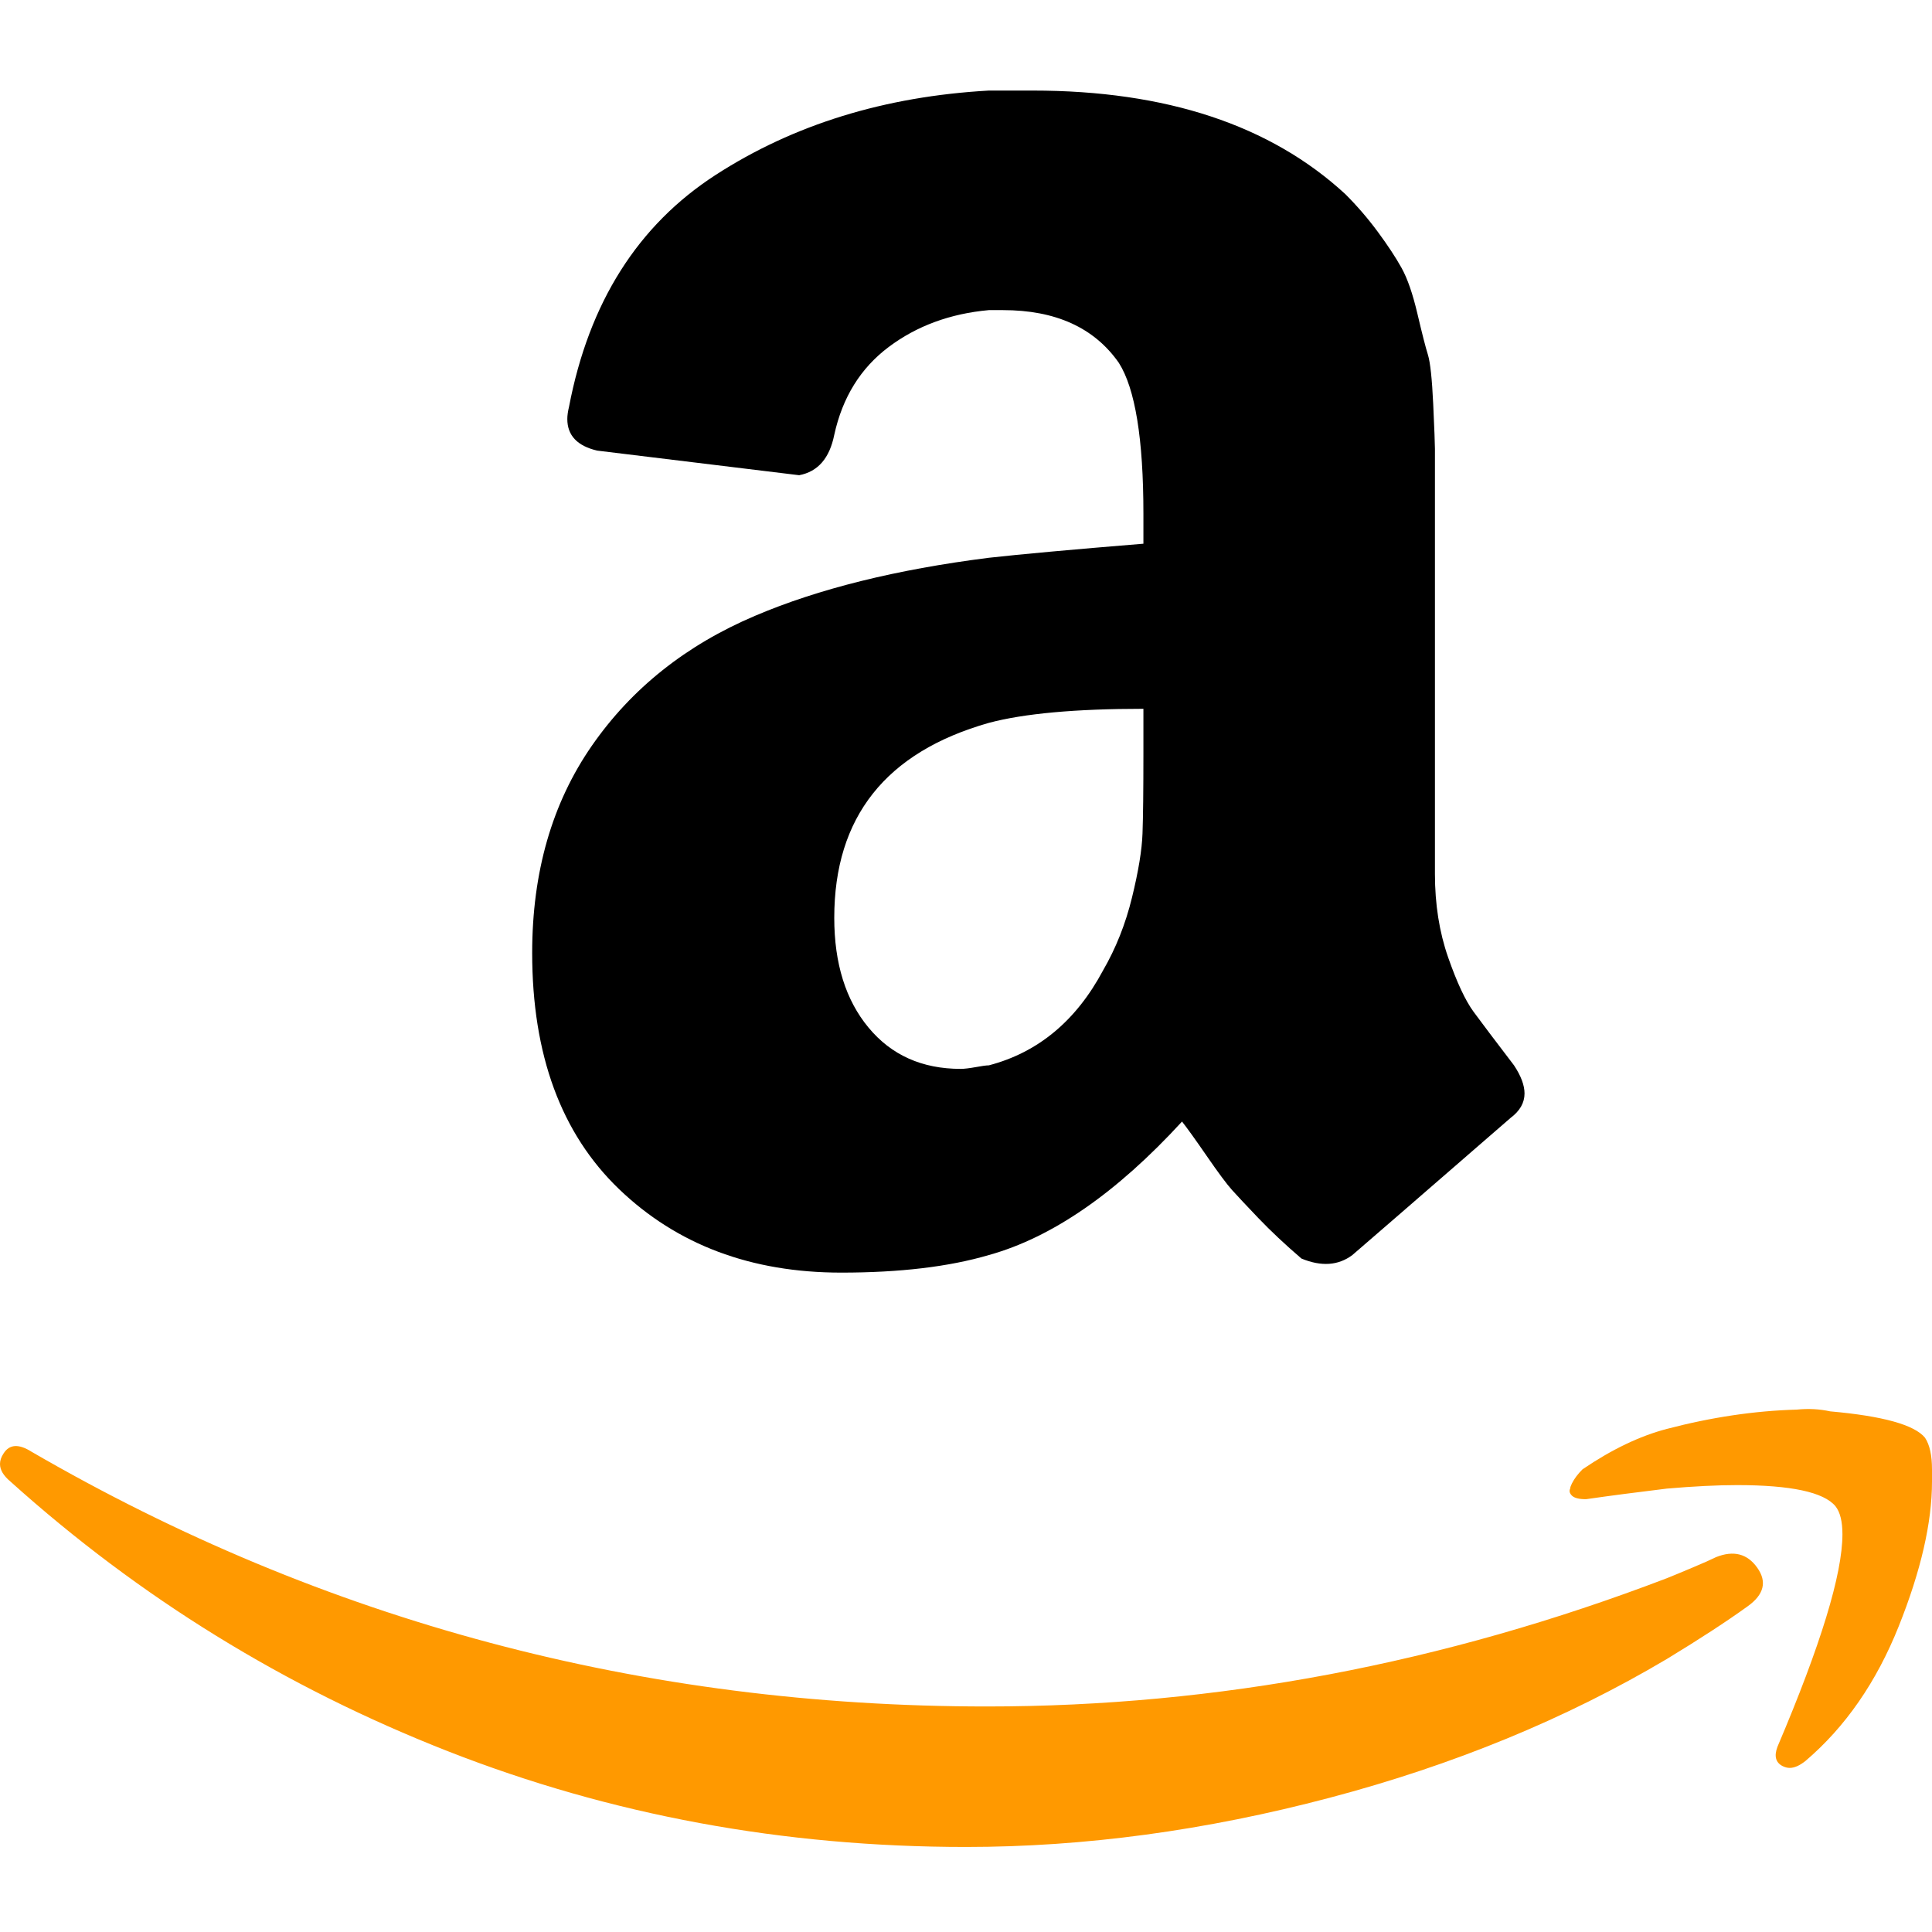
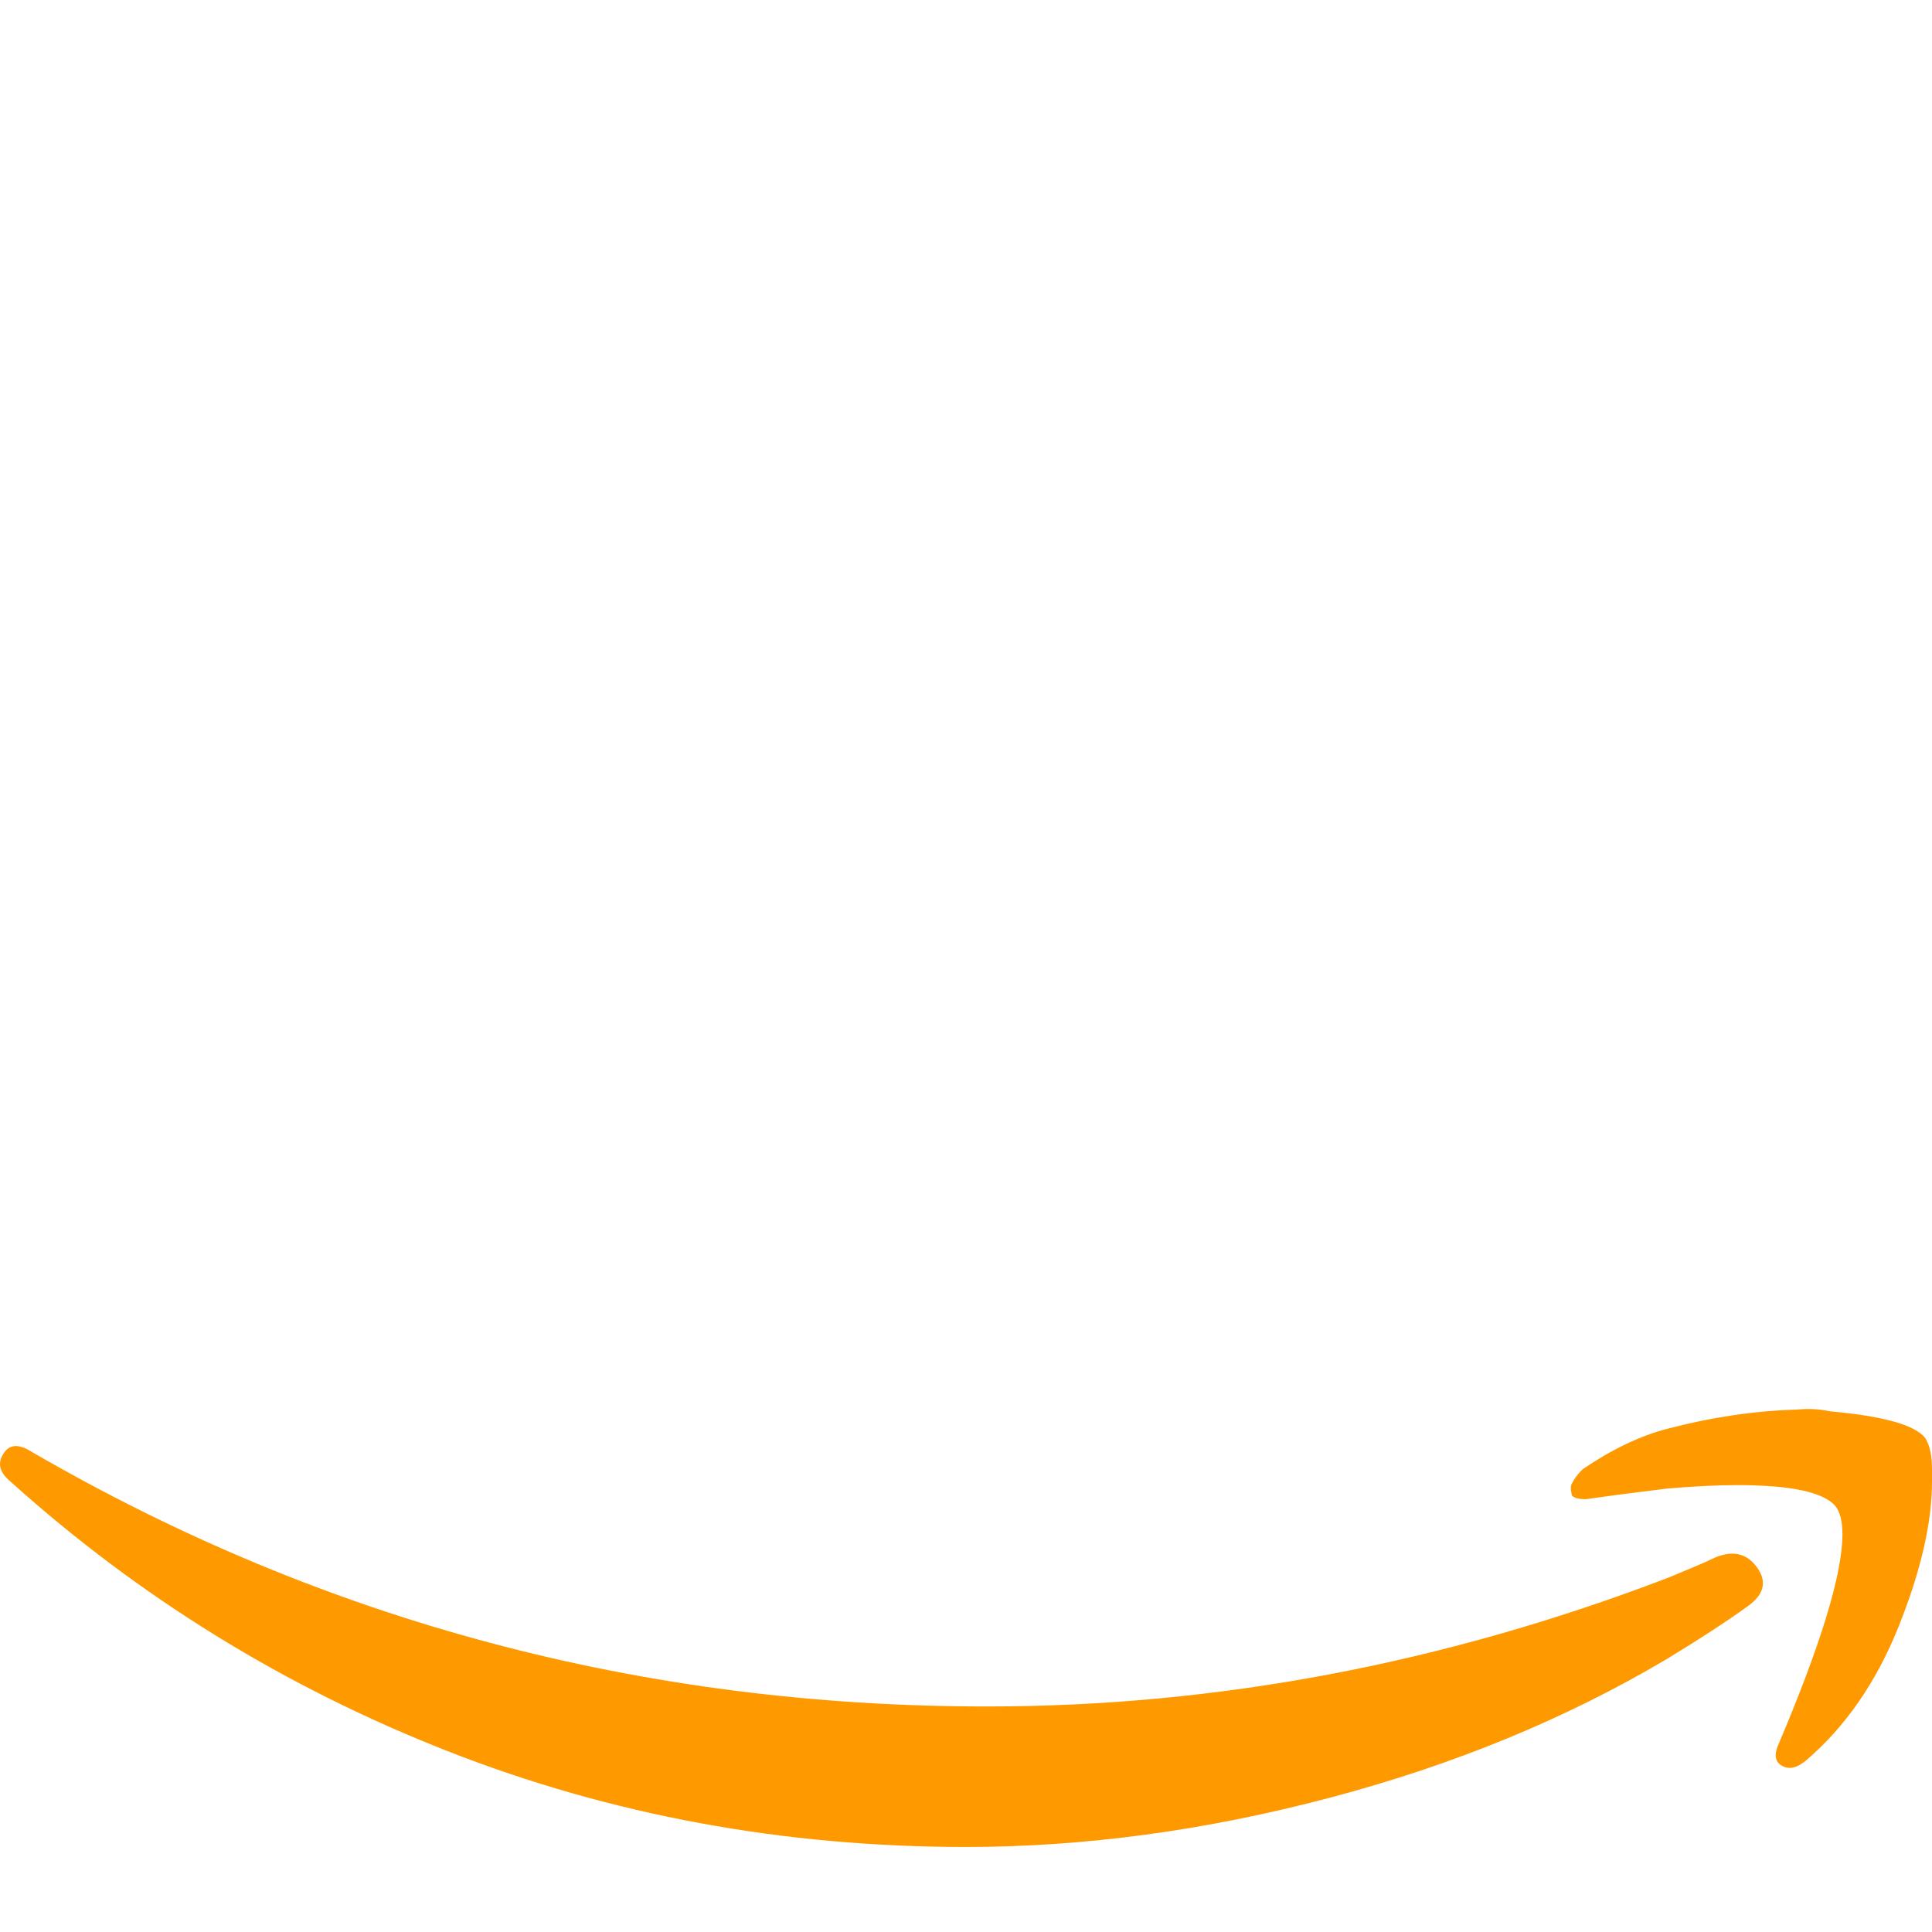
<svg xmlns="http://www.w3.org/2000/svg" width="64" height="64" viewBox="0 0 64 64" fill="none">
  <g clip-path="url(#clip0_816_1108)">
-     <path d="M17.629 31.568C17.629 28.891 18.288 26.603 19.607 24.702C20.926 22.802 22.73 21.367 25.018 20.397C27.112 19.505 29.692 18.865 32.757 18.477C33.803 18.36 35.51 18.205 37.877 18.011V17.022C37.877 14.54 37.605 12.872 37.062 12.018C36.247 10.854 34.968 10.273 33.222 10.273H32.757C31.476 10.389 30.371 10.796 29.44 11.494C28.509 12.193 27.908 13.162 27.636 14.404C27.481 15.179 27.094 15.625 26.473 15.742L19.782 14.927C19.122 14.772 18.793 14.423 18.793 13.88C18.793 13.764 18.812 13.628 18.85 13.473C19.51 10.021 21.129 7.461 23.709 5.793C26.288 4.126 29.304 3.194 32.757 3H34.211C38.632 3 42.085 4.144 44.568 6.433C44.957 6.822 45.317 7.24 45.644 7.683C45.973 8.129 46.235 8.527 46.429 8.876C46.623 9.225 46.798 9.73 46.953 10.389C47.108 11.049 47.224 11.504 47.303 11.756C47.38 12.008 47.438 12.551 47.477 13.386C47.515 14.219 47.534 14.714 47.534 14.869V28.949C47.534 29.957 47.68 30.879 47.971 31.713C48.262 32.547 48.544 33.148 48.814 33.516C49.085 33.885 49.532 34.477 50.153 35.29C50.385 35.64 50.502 35.951 50.502 36.222C50.502 36.533 50.347 36.803 50.035 37.036C46.817 39.83 45.071 41.343 44.799 41.575C44.334 41.924 43.772 41.963 43.112 41.691C42.57 41.225 42.095 40.78 41.687 40.353C41.28 39.927 40.989 39.616 40.814 39.422C40.64 39.229 40.358 38.85 39.971 38.288C39.583 37.725 39.31 37.347 39.156 37.153C36.984 39.52 34.851 40.993 32.757 41.575C31.437 41.963 29.808 42.157 27.869 42.157C24.882 42.157 22.429 41.235 20.509 39.393C18.589 37.55 17.629 34.942 17.629 31.568ZM27.636 30.404C27.636 31.917 28.015 33.129 28.771 34.04C29.527 34.952 30.545 35.408 31.825 35.408C31.942 35.408 32.107 35.388 32.32 35.35C32.533 35.31 32.678 35.291 32.757 35.291C34.385 34.865 35.646 33.818 36.538 32.15C36.965 31.413 37.285 30.608 37.498 29.735C37.712 28.863 37.828 28.154 37.847 27.611C37.867 27.068 37.877 26.176 37.877 24.935V23.48C35.627 23.48 33.921 23.636 32.757 23.946C29.343 24.915 27.636 27.068 27.636 30.404Z" fill="black" />
-     <path d="M52.073 49.139C52.151 48.983 52.267 48.829 52.423 48.673C53.392 48.014 54.323 47.568 55.215 47.335C56.689 46.948 58.124 46.734 59.52 46.695C59.909 46.656 60.277 46.676 60.626 46.753C62.372 46.908 63.418 47.199 63.768 47.626C63.923 47.859 64 48.208 64 48.673V49.081C64 50.438 63.632 52.038 62.895 53.88C62.158 55.722 61.13 57.207 59.811 58.332C59.618 58.486 59.443 58.564 59.288 58.564C59.21 58.564 59.132 58.544 59.055 58.506C58.822 58.39 58.764 58.176 58.88 57.866C60.316 54.491 61.033 52.145 61.033 50.825C61.033 50.399 60.956 50.089 60.801 49.894C60.413 49.429 59.327 49.196 57.543 49.196C56.882 49.196 56.107 49.235 55.215 49.312C54.246 49.43 53.354 49.545 52.538 49.663C52.306 49.663 52.151 49.623 52.072 49.545C51.995 49.468 51.975 49.391 52.014 49.312C52.014 49.275 52.034 49.216 52.073 49.139ZM0.116 48.151C0.31 47.84 0.62 47.821 1.047 48.092C10.744 53.716 21.295 56.529 32.698 56.529C40.301 56.529 47.807 55.112 55.215 52.281C55.408 52.204 55.69 52.087 56.058 51.932C56.428 51.777 56.689 51.66 56.844 51.583C57.425 51.35 57.881 51.467 58.211 51.932C58.542 52.398 58.435 52.824 57.892 53.212C57.193 53.716 56.3 54.298 55.215 54.957C51.88 56.936 48.155 58.468 44.044 59.554C39.933 60.641 35.917 61.183 32 61.183C25.949 61.183 20.228 60.126 14.837 58.012C9.445 55.898 4.616 52.92 0.349 49.081C0.116 48.887 0 48.693 0 48.499C0 48.382 0.039 48.266 0.116 48.151Z" fill="#FF9900" />
+     <path d="M52.073 49.139C52.151 48.983 52.267 48.829 52.423 48.673C53.392 48.014 54.323 47.568 55.215 47.335C56.689 46.948 58.124 46.734 59.52 46.695C59.909 46.656 60.277 46.676 60.626 46.753C62.372 46.908 63.418 47.199 63.768 47.626C63.923 47.859 64 48.208 64 48.673V49.081C64 50.438 63.632 52.038 62.895 53.88C62.158 55.722 61.13 57.207 59.811 58.332C59.618 58.486 59.443 58.564 59.288 58.564C59.21 58.564 59.132 58.544 59.055 58.506C58.822 58.39 58.764 58.176 58.88 57.866C60.316 54.491 61.033 52.145 61.033 50.825C61.033 50.399 60.956 50.089 60.801 49.894C60.413 49.429 59.327 49.196 57.543 49.196C56.882 49.196 56.107 49.235 55.215 49.312C54.246 49.43 53.354 49.545 52.538 49.663C52.306 49.663 52.151 49.623 52.072 49.545C52.014 49.275 52.034 49.216 52.073 49.139ZM0.116 48.151C0.31 47.84 0.62 47.821 1.047 48.092C10.744 53.716 21.295 56.529 32.698 56.529C40.301 56.529 47.807 55.112 55.215 52.281C55.408 52.204 55.69 52.087 56.058 51.932C56.428 51.777 56.689 51.66 56.844 51.583C57.425 51.35 57.881 51.467 58.211 51.932C58.542 52.398 58.435 52.824 57.892 53.212C57.193 53.716 56.3 54.298 55.215 54.957C51.88 56.936 48.155 58.468 44.044 59.554C39.933 60.641 35.917 61.183 32 61.183C25.949 61.183 20.228 60.126 14.837 58.012C9.445 55.898 4.616 52.92 0.349 49.081C0.116 48.887 0 48.693 0 48.499C0 48.382 0.039 48.266 0.116 48.151Z" fill="#FF9900" />
  </g>
  <defs>
    <clipPath id="clip0_816_1108">
      <rect width="64" height="64" fill="white" />
    </clipPath>
  </defs>
</svg>